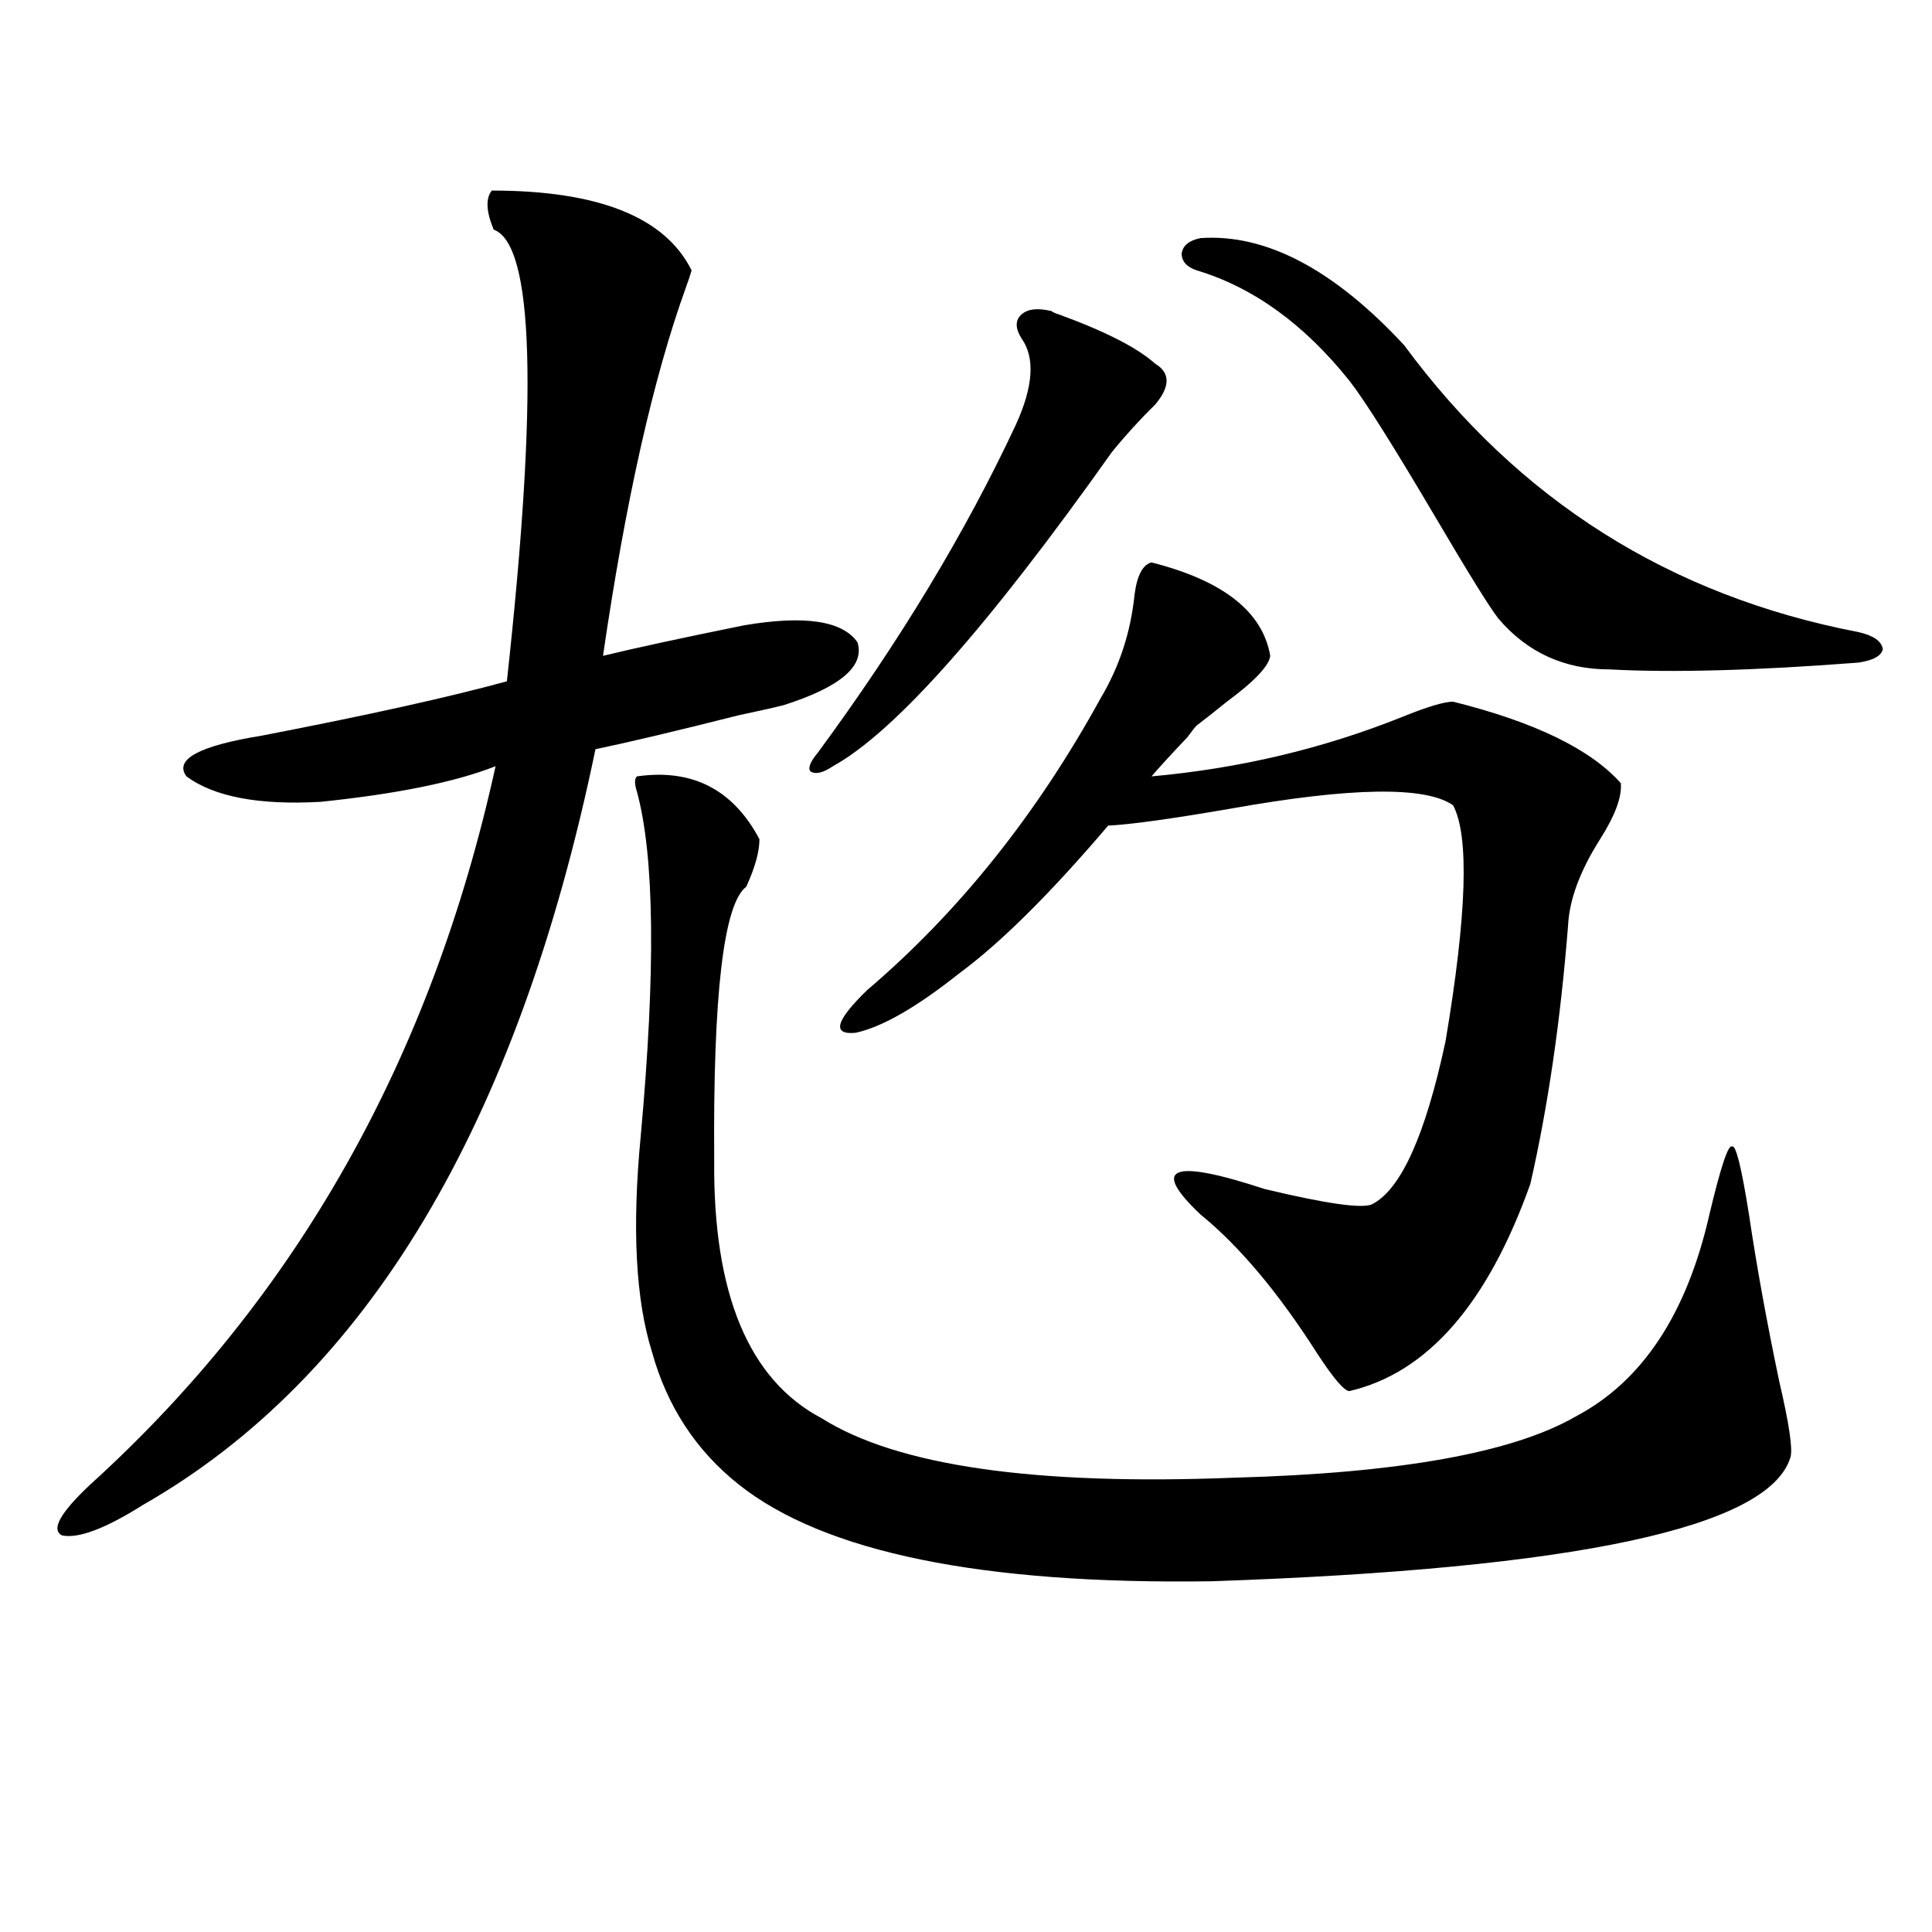
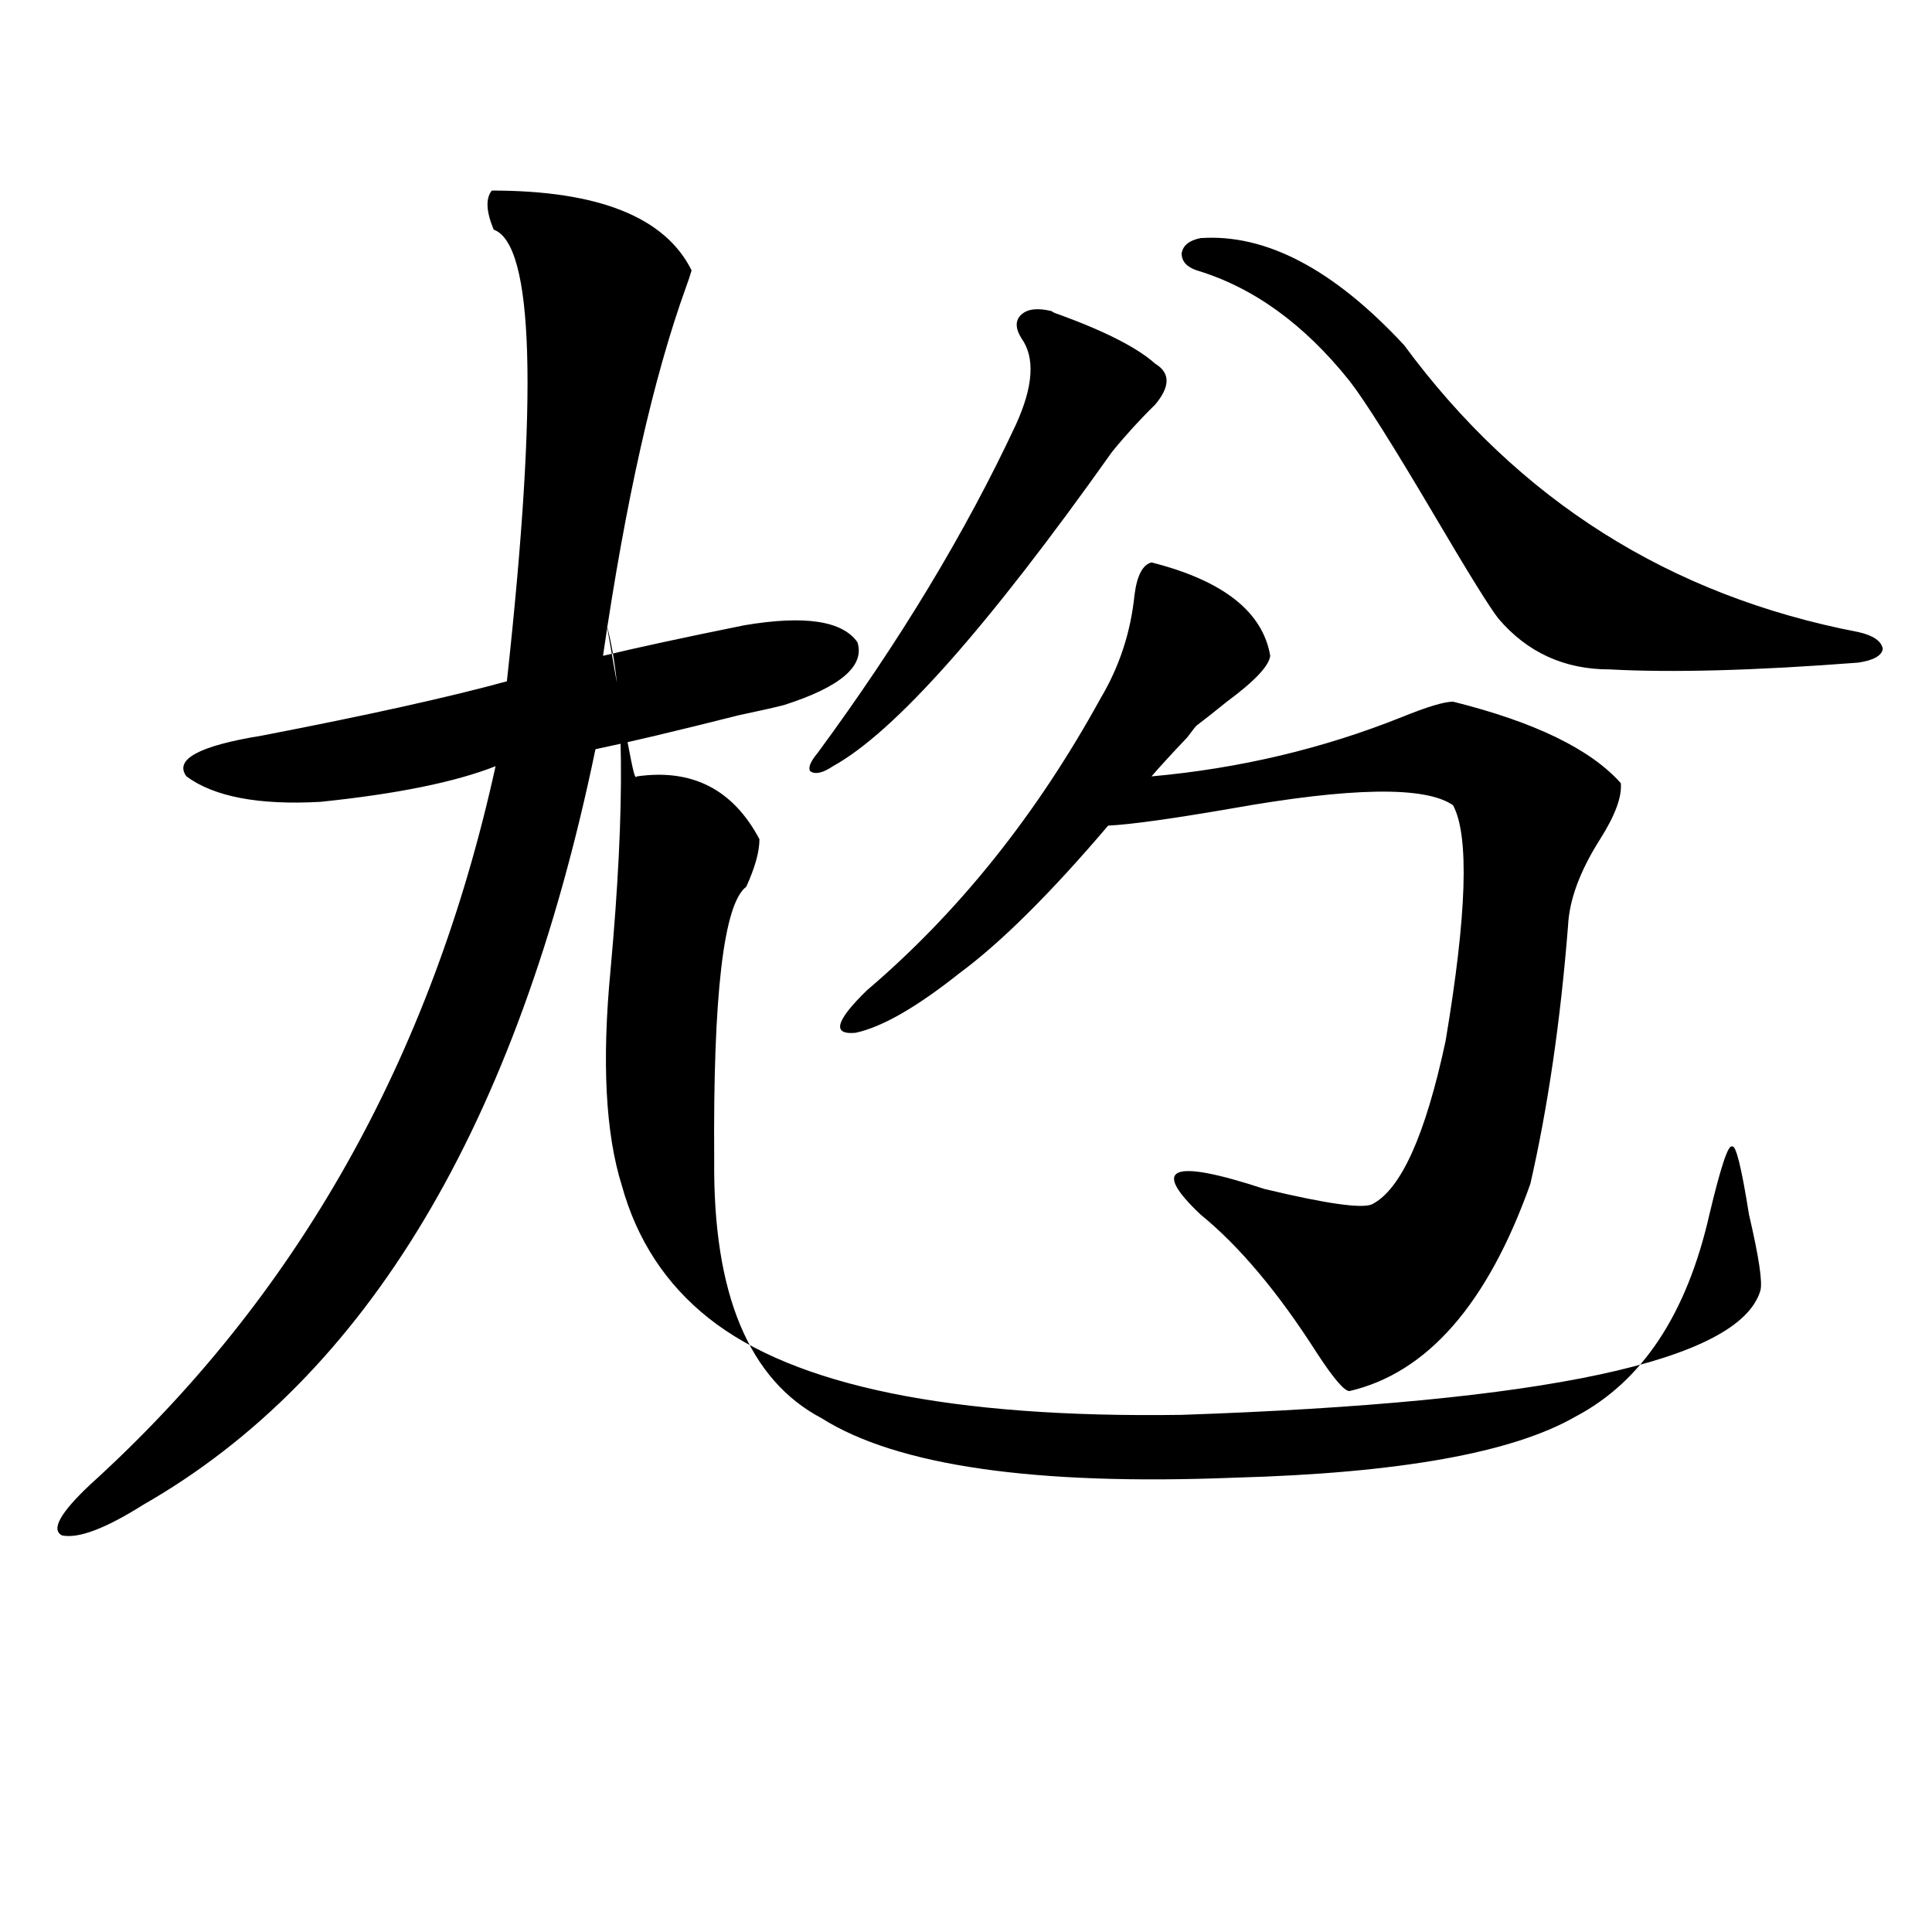
<svg xmlns="http://www.w3.org/2000/svg" version="1.1" id="图层_1" x="0px" y="0px" width="1000px" height="1000px" viewBox="0 0 1000 1000" enable-background="new 0 0 1000 1000" xml:space="preserve">
-   <path d="M357.967,139.941c-0.655,2.349-1.631,5.273-2.927,8.789c-16.92,46.885-31.219,110.454-42.926,190.723  c16.905-4.092,41.295-9.365,73.169-15.82c31.219-5.273,50.73-2.334,58.535,8.789c3.902,12.305-8.78,23.154-38.048,32.52  c-4.558,1.182-12.362,2.939-23.414,5.273c-32.529,8.213-57.239,14.063-74.145,17.578C267.878,582.334,189.831,712.7,74.071,778.906  c-19.512,12.305-33.505,17.578-41.95,15.82c-5.854-2.925-0.976-11.714,14.634-26.367c106.659-96.68,176.581-220.605,209.751-371.777  c-20.822,8.213-51.065,14.365-90.729,18.457c-31.874,1.758-54.968-2.637-69.267-13.184c-6.509-8.789,6.494-15.82,39.023-21.094  c54.633-10.547,96.903-19.912,126.826-28.125c16.25-148.232,13.979-226.167-6.829-233.789c-3.902-9.365-4.237-16.108-0.976-20.215  C309.828,98.633,344.309,112.407,357.967,139.941z M329.675,401.855c28.612-4.092,49.755,6.743,63.413,32.52  c0,6.455-2.286,14.653-6.829,24.609c-11.707,8.789-17.24,55.962-16.585,141.504c-0.655,69.146,17.881,113.682,55.608,133.594  c39.023,24.609,110.241,34.868,213.653,30.762c85.196-2.334,144.052-12.881,176.581-31.641  c34.466-18.154,57.56-53.022,69.267-104.59c5.854-24.609,9.756-36.323,11.707-35.156c1.951-1.167,4.878,10.547,8.78,35.156  c3.902,26.367,9.101,55.083,15.609,86.133c5.198,22.275,7.149,35.459,5.854,39.551c-11.066,36.338-110.896,57.72-299.505,64.16  c-119.021,1.758-200.65-14.941-244.872-50.098c-22.118-17.578-37.072-40.43-44.877-68.555c-8.46-26.943-10.411-64.16-5.854-111.621  c7.805-85.542,7.149-145.02-1.951-178.418C328.364,405.674,328.364,403.037,329.675,401.855z M544.304,161.035  c0.641,0.591,1.951,1.182,3.902,1.758c24.055,8.789,40.64,17.29,49.755,25.488c7.805,4.697,7.805,11.729,0,21.094  c-7.805,7.622-15.289,15.82-22.438,24.609c-64.389,90.83-112.527,145.02-144.387,162.598c-5.213,3.516-9.115,4.395-11.707,2.637  c-1.311-1.758,0-4.971,3.902-9.668c42.271-57.417,76.416-113.955,102.437-169.629c9.101-19.912,10.076-34.854,2.927-44.824  c-3.262-5.273-3.262-9.365,0-12.305C531.941,159.868,537.14,159.277,544.304,161.035z M596.01,291.113  c37.072,9.38,57.56,25.488,61.462,48.34c-0.655,5.273-8.14,13.184-22.438,23.73c-6.509,5.273-11.707,9.38-15.609,12.305  c-0.655,0.591-2.286,2.637-4.878,6.152c-7.805,8.213-13.993,14.941-18.536,20.215c45.518-4.092,88.778-14.351,129.753-30.762  c13.003-5.273,21.783-7.91,26.341-7.91c42.271,10.547,71.218,24.609,86.827,42.188c0.641,7.031-2.927,16.699-10.731,29.004  c-10.411,16.411-15.944,31.353-16.585,44.824c-3.902,49.219-10.411,93.755-19.512,133.594  c-22.118,62.114-53.337,97.861-93.656,107.227c-2.606,0-8.14-6.44-16.585-19.336c-20.167-31.641-40.334-55.659-60.486-72.07  c-26.021-24.609-14.969-29.004,33.17-13.184c31.859,7.622,50.396,10.259,55.608,7.91c14.954-7.607,27.637-35.732,38.048-84.375  c11.052-65.615,12.348-106.348,3.902-122.168c-14.313-9.956-52.682-9.365-115.119,1.758c-30.578,5.273-51.706,8.213-63.413,8.789  c-29.923,35.156-55.608,60.645-77.071,76.465c-22.118,17.578-39.999,27.837-53.657,30.762c-12.362,1.182-10.411-6.152,5.854-21.973  c47.469-40.43,87.803-90.815,120.973-151.172c9.756-16.396,15.609-34.277,17.561-53.613  C588.525,297.856,591.452,292.295,596.01,291.113z M621.375,123.242c33.811-2.334,68.932,16.123,105.363,55.371  c59.176,80.283,137.558,129.79,235.116,148.535c7.805,1.758,12.027,4.697,12.683,8.789c-0.655,3.516-4.878,5.864-12.683,7.031  c-53.337,4.106-96.263,5.273-128.777,3.516c-23.414,0-42.605-8.789-57.56-26.367c-4.558-5.85-15.289-23.14-32.194-51.855  c-22.118-37.49-37.072-61.221-44.877-71.191c-23.414-29.292-49.755-48.34-79.022-57.129c-5.213-1.758-7.805-4.683-7.805-8.789  C612.26,127.061,615.521,124.424,621.375,123.242z" />
+   <path d="M357.967,139.941c-0.655,2.349-1.631,5.273-2.927,8.789c-16.92,46.885-31.219,110.454-42.926,190.723  c16.905-4.092,41.295-9.365,73.169-15.82c31.219-5.273,50.73-2.334,58.535,8.789c3.902,12.305-8.78,23.154-38.048,32.52  c-4.558,1.182-12.362,2.939-23.414,5.273c-32.529,8.213-57.239,14.063-74.145,17.578C267.878,582.334,189.831,712.7,74.071,778.906  c-19.512,12.305-33.505,17.578-41.95,15.82c-5.854-2.925-0.976-11.714,14.634-26.367c106.659-96.68,176.581-220.605,209.751-371.777  c-20.822,8.213-51.065,14.365-90.729,18.457c-31.874,1.758-54.968-2.637-69.267-13.184c-6.509-8.789,6.494-15.82,39.023-21.094  c54.633-10.547,96.903-19.912,126.826-28.125c16.25-148.232,13.979-226.167-6.829-233.789c-3.902-9.365-4.237-16.108-0.976-20.215  C309.828,98.633,344.309,112.407,357.967,139.941z M329.675,401.855c28.612-4.092,49.755,6.743,63.413,32.52  c0,6.455-2.286,14.653-6.829,24.609c-11.707,8.789-17.24,55.962-16.585,141.504c-0.655,69.146,17.881,113.682,55.608,133.594  c39.023,24.609,110.241,34.868,213.653,30.762c85.196-2.334,144.052-12.881,176.581-31.641  c34.466-18.154,57.56-53.022,69.267-104.59c5.854-24.609,9.756-36.323,11.707-35.156c1.951-1.167,4.878,10.547,8.78,35.156  c5.198,22.275,7.149,35.459,5.854,39.551c-11.066,36.338-110.896,57.72-299.505,64.16  c-119.021,1.758-200.65-14.941-244.872-50.098c-22.118-17.578-37.072-40.43-44.877-68.555c-8.46-26.943-10.411-64.16-5.854-111.621  c7.805-85.542,7.149-145.02-1.951-178.418C328.364,405.674,328.364,403.037,329.675,401.855z M544.304,161.035  c0.641,0.591,1.951,1.182,3.902,1.758c24.055,8.789,40.64,17.29,49.755,25.488c7.805,4.697,7.805,11.729,0,21.094  c-7.805,7.622-15.289,15.82-22.438,24.609c-64.389,90.83-112.527,145.02-144.387,162.598c-5.213,3.516-9.115,4.395-11.707,2.637  c-1.311-1.758,0-4.971,3.902-9.668c42.271-57.417,76.416-113.955,102.437-169.629c9.101-19.912,10.076-34.854,2.927-44.824  c-3.262-5.273-3.262-9.365,0-12.305C531.941,159.868,537.14,159.277,544.304,161.035z M596.01,291.113  c37.072,9.38,57.56,25.488,61.462,48.34c-0.655,5.273-8.14,13.184-22.438,23.73c-6.509,5.273-11.707,9.38-15.609,12.305  c-0.655,0.591-2.286,2.637-4.878,6.152c-7.805,8.213-13.993,14.941-18.536,20.215c45.518-4.092,88.778-14.351,129.753-30.762  c13.003-5.273,21.783-7.91,26.341-7.91c42.271,10.547,71.218,24.609,86.827,42.188c0.641,7.031-2.927,16.699-10.731,29.004  c-10.411,16.411-15.944,31.353-16.585,44.824c-3.902,49.219-10.411,93.755-19.512,133.594  c-22.118,62.114-53.337,97.861-93.656,107.227c-2.606,0-8.14-6.44-16.585-19.336c-20.167-31.641-40.334-55.659-60.486-72.07  c-26.021-24.609-14.969-29.004,33.17-13.184c31.859,7.622,50.396,10.259,55.608,7.91c14.954-7.607,27.637-35.732,38.048-84.375  c11.052-65.615,12.348-106.348,3.902-122.168c-14.313-9.956-52.682-9.365-115.119,1.758c-30.578,5.273-51.706,8.213-63.413,8.789  c-29.923,35.156-55.608,60.645-77.071,76.465c-22.118,17.578-39.999,27.837-53.657,30.762c-12.362,1.182-10.411-6.152,5.854-21.973  c47.469-40.43,87.803-90.815,120.973-151.172c9.756-16.396,15.609-34.277,17.561-53.613  C588.525,297.856,591.452,292.295,596.01,291.113z M621.375,123.242c33.811-2.334,68.932,16.123,105.363,55.371  c59.176,80.283,137.558,129.79,235.116,148.535c7.805,1.758,12.027,4.697,12.683,8.789c-0.655,3.516-4.878,5.864-12.683,7.031  c-53.337,4.106-96.263,5.273-128.777,3.516c-23.414,0-42.605-8.789-57.56-26.367c-4.558-5.85-15.289-23.14-32.194-51.855  c-22.118-37.49-37.072-61.221-44.877-71.191c-23.414-29.292-49.755-48.34-79.022-57.129c-5.213-1.758-7.805-4.683-7.805-8.789  C612.26,127.061,615.521,124.424,621.375,123.242z" />
</svg>